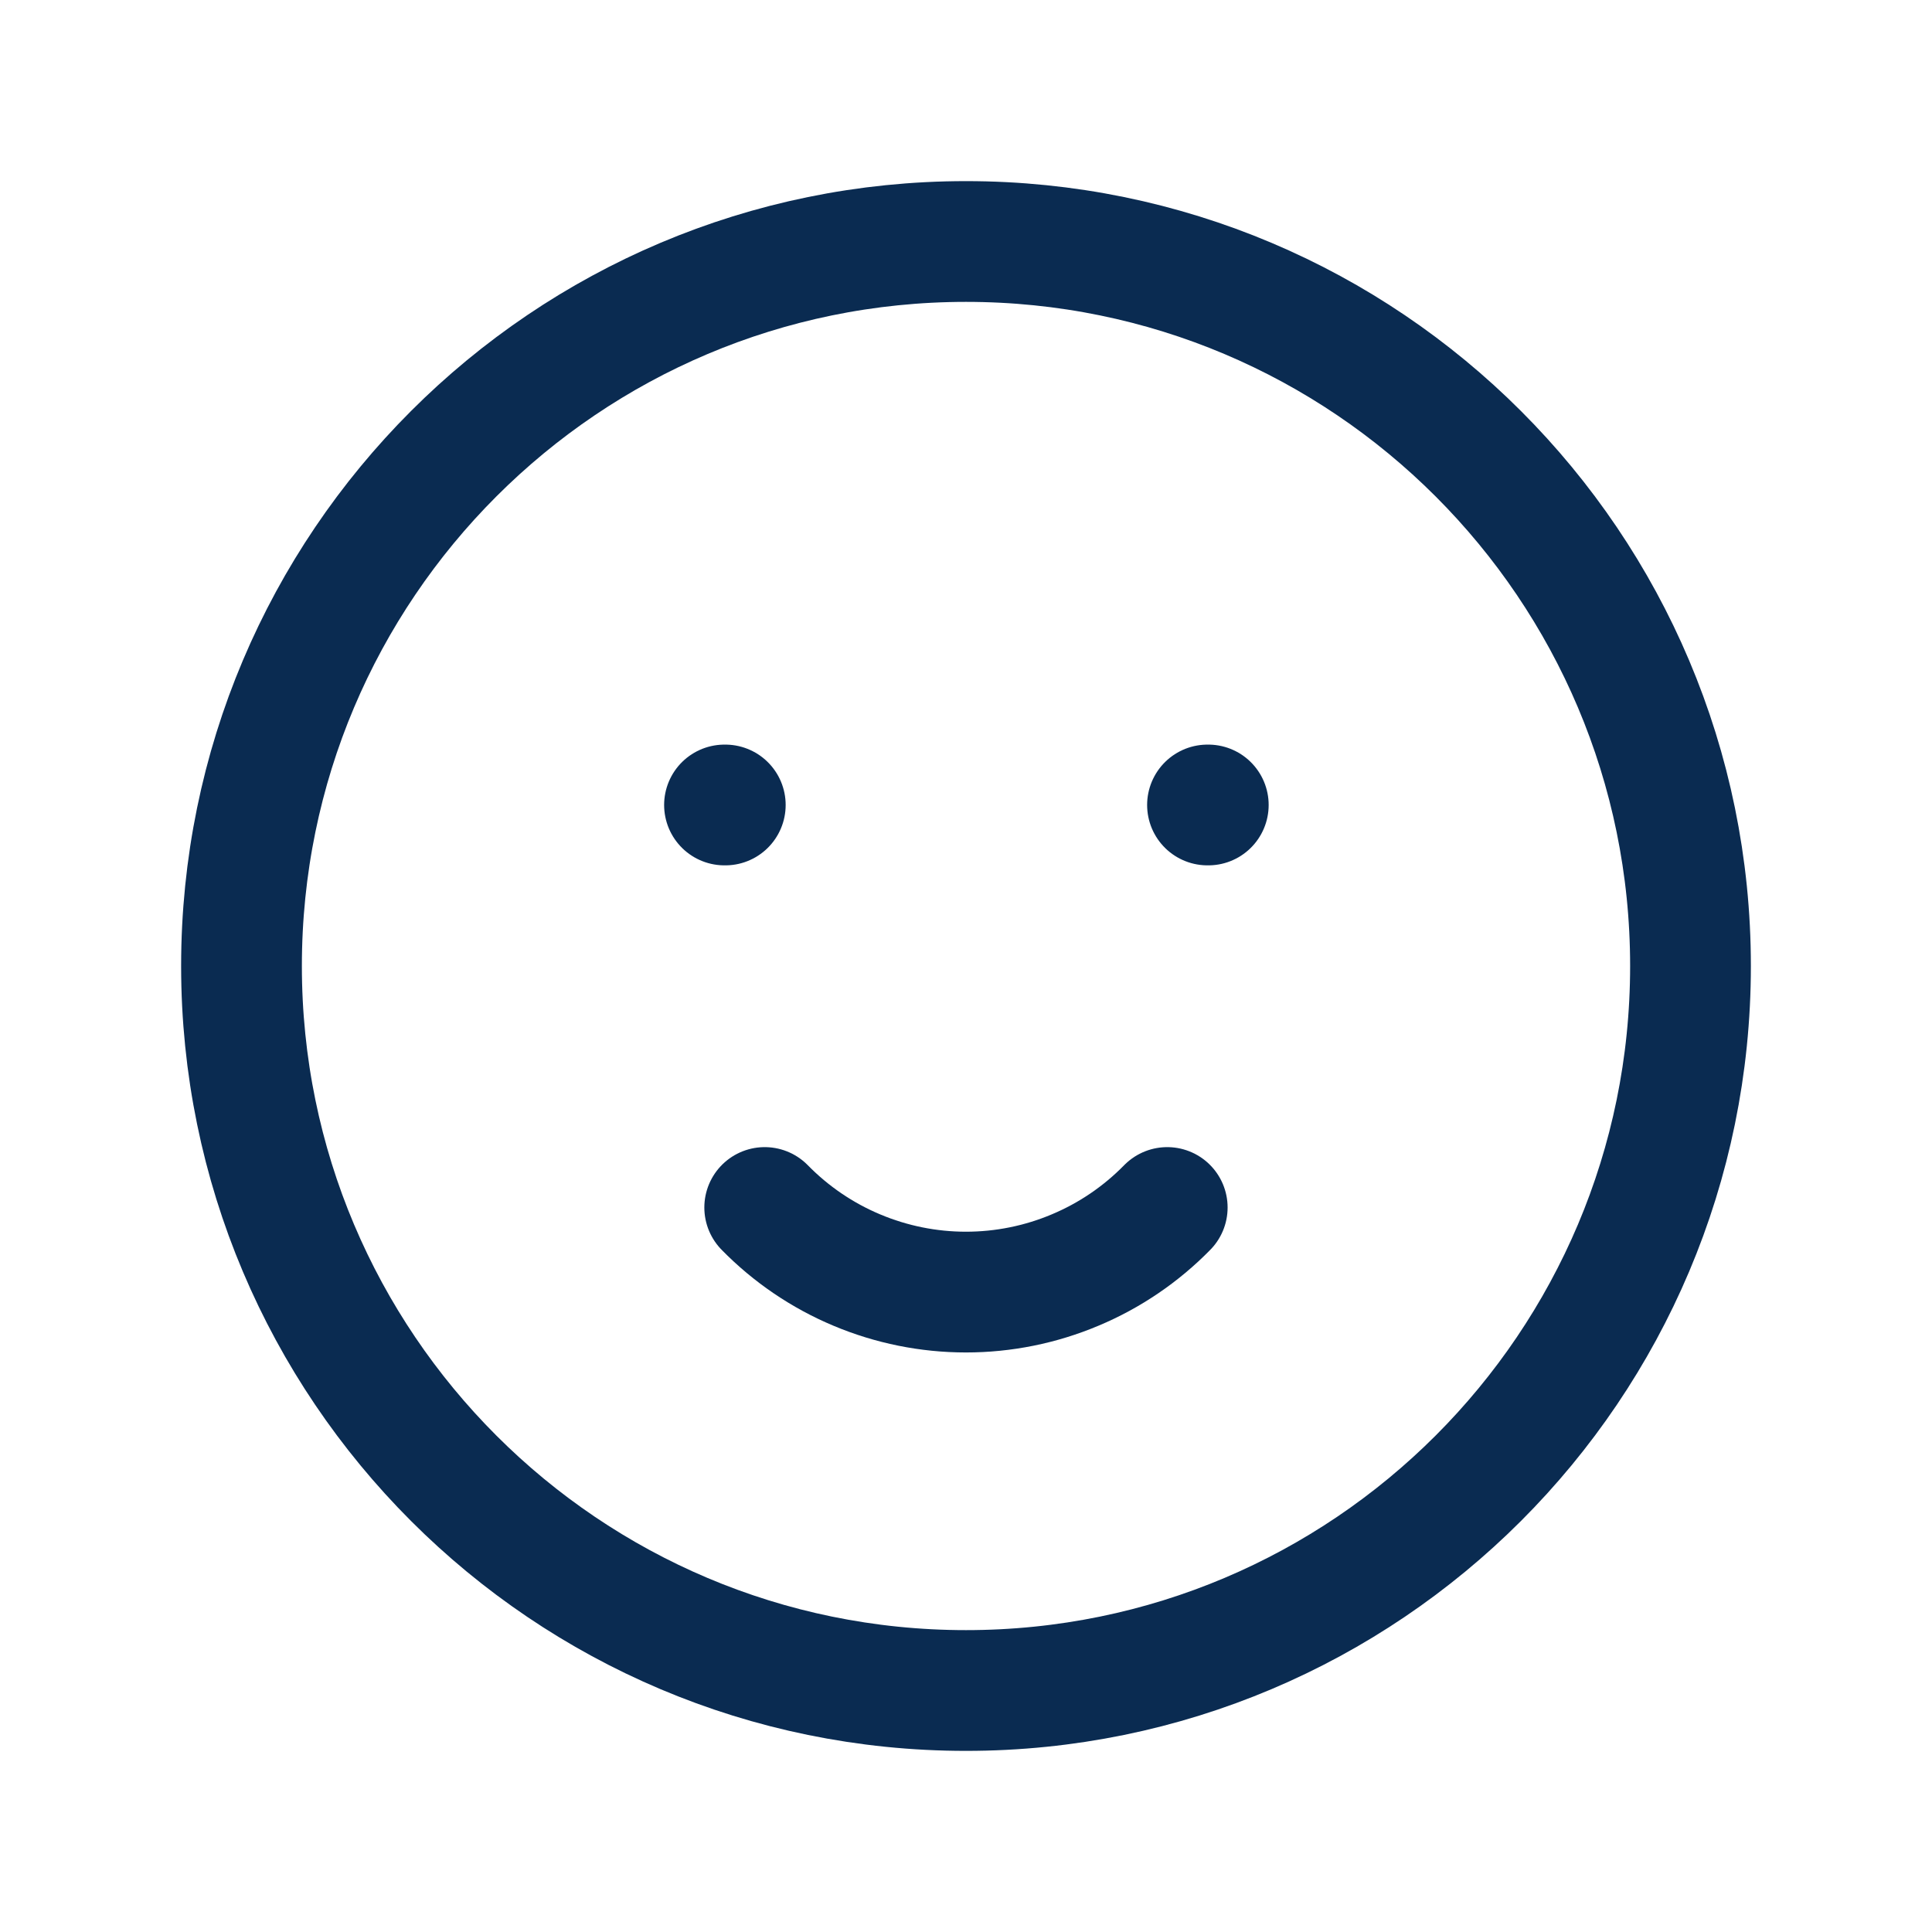
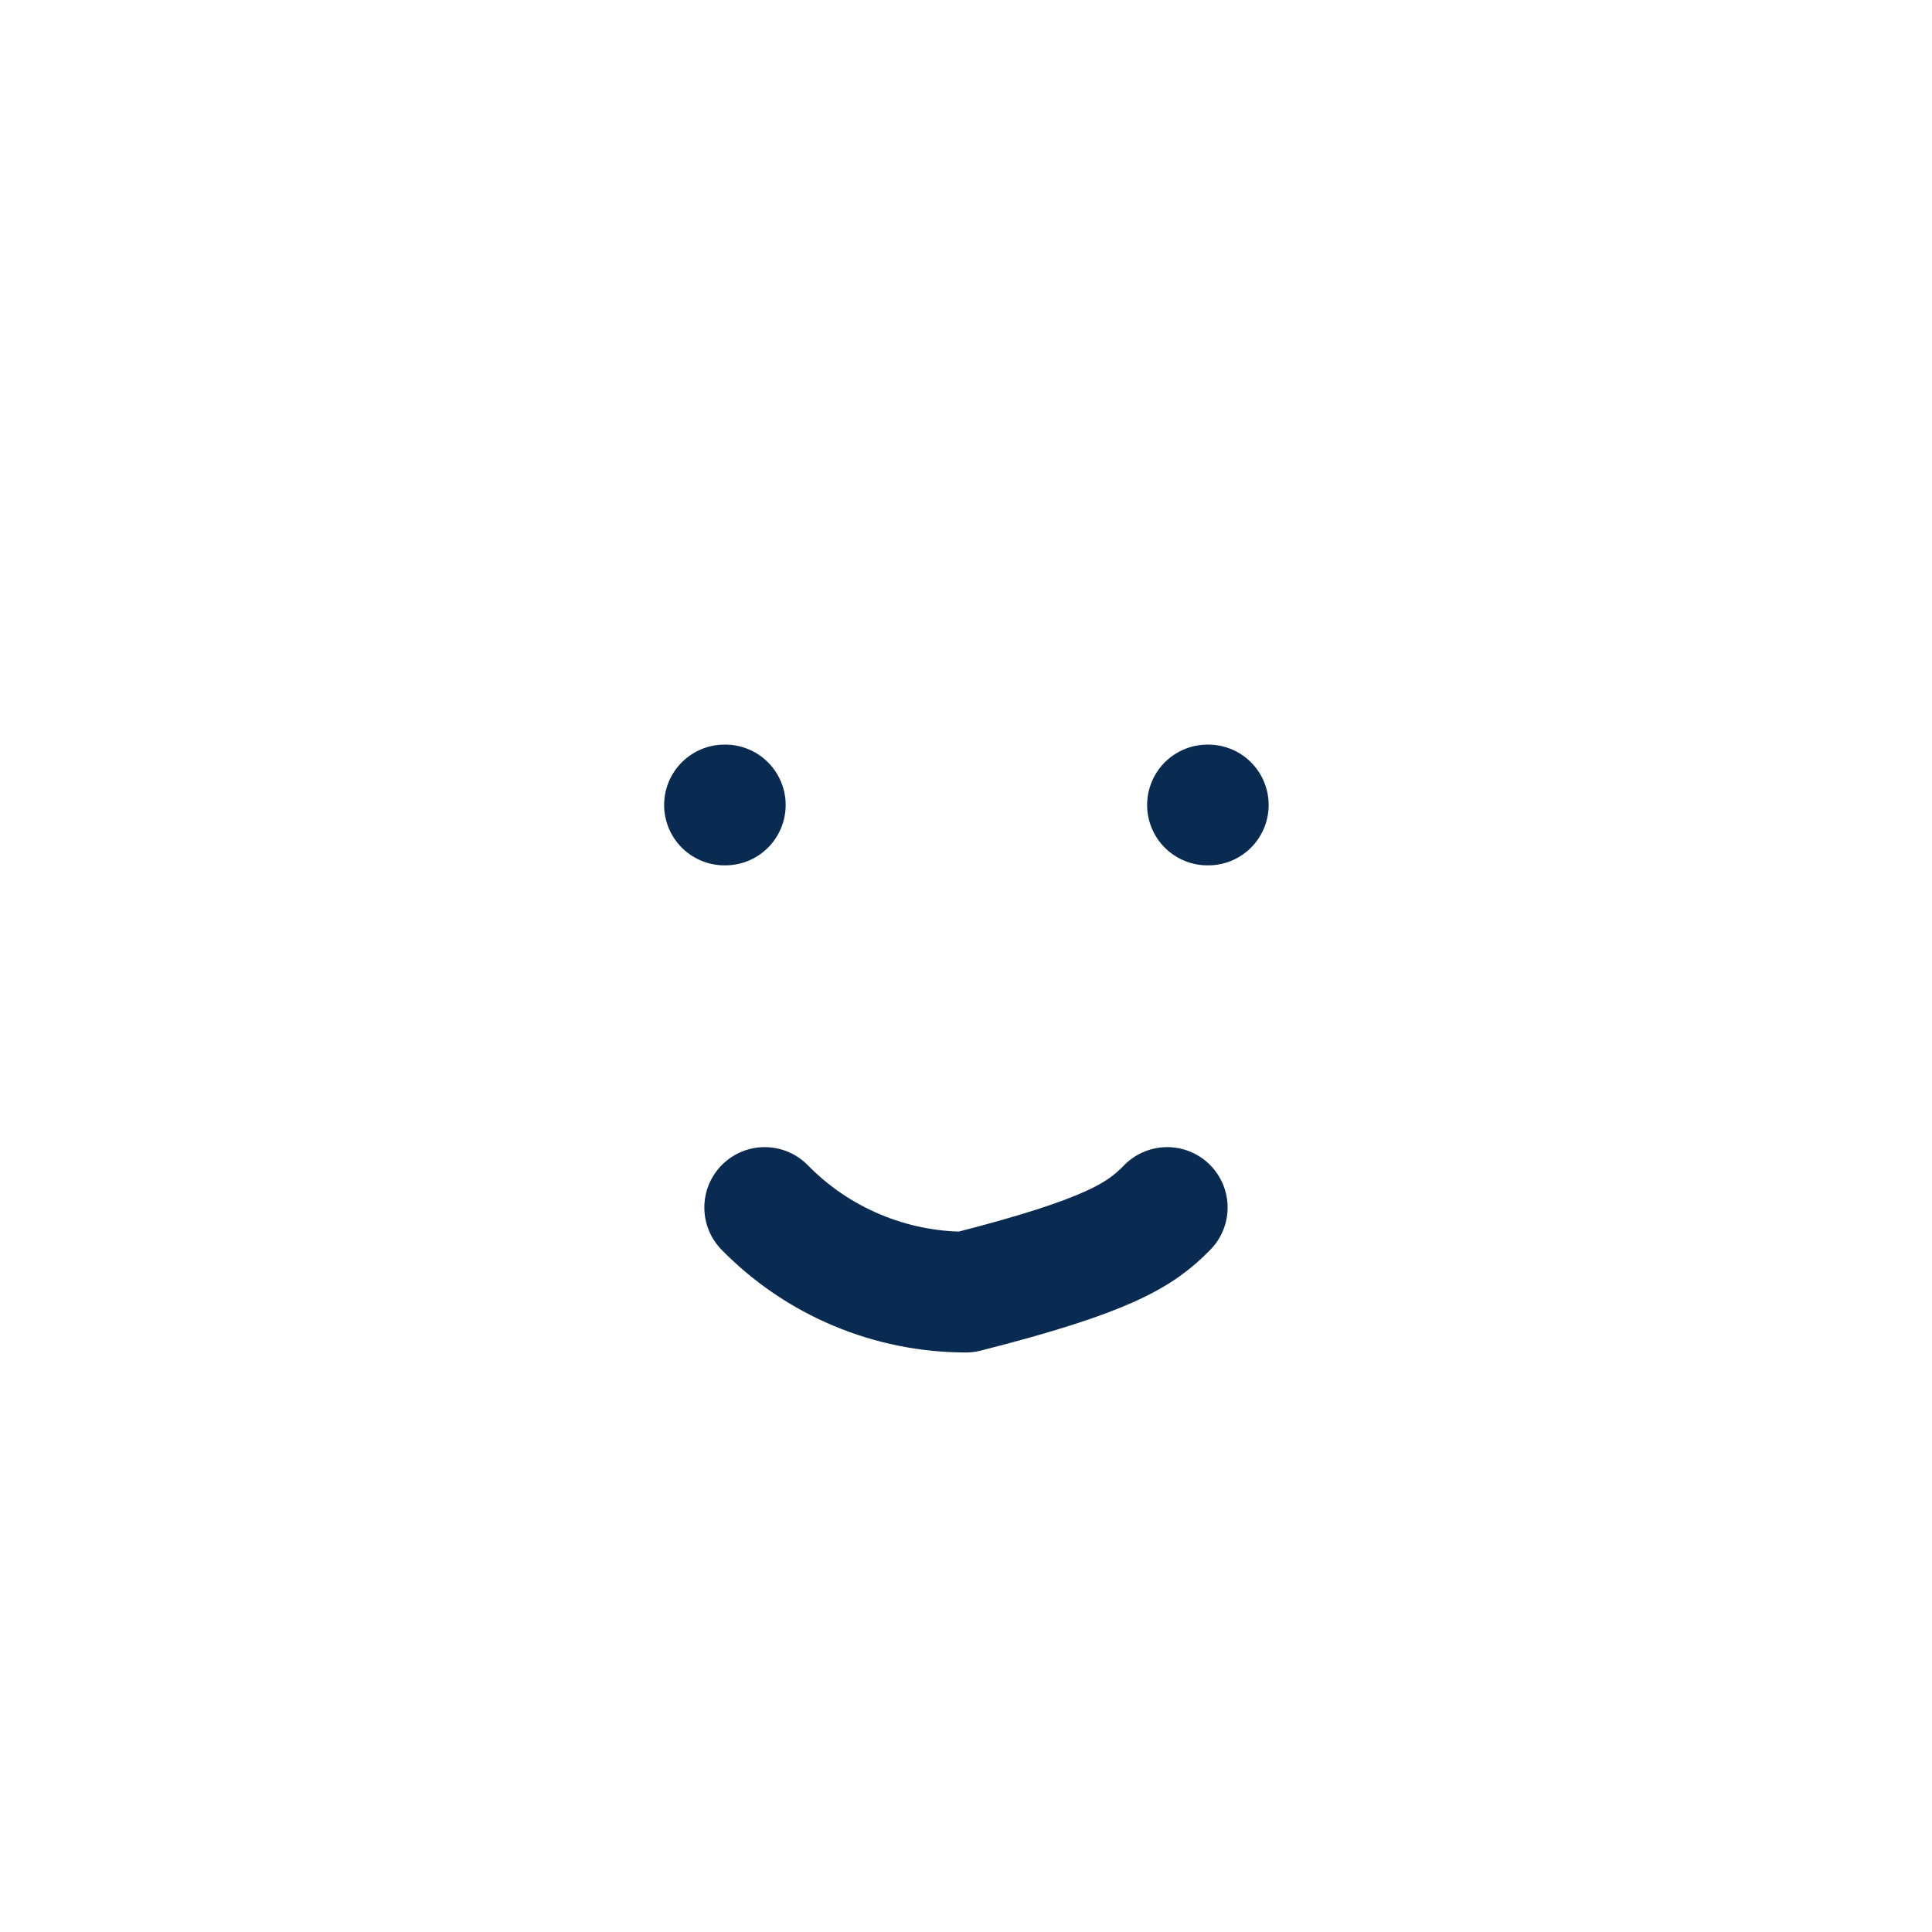
<svg xmlns="http://www.w3.org/2000/svg" width="32" height="32" viewBox="0 0 32 32" fill="none">
  <g clip-path="url(#clip0_744_25)">
-     <path d="M16 28C22.627 28 28 22.627 28 16C28 9.373 22.627 4 16 4C9.373 4 4 9.373 4 16C4 22.627 9.373 28 16 28Z" stroke="#0A2B51" stroke-width="2" stroke-linecap="round" stroke-linejoin="round" />
    <path d="M12 13.333H12.013" stroke="#0A2B51" stroke-width="2" stroke-linecap="round" stroke-linejoin="round" />
    <path d="M20 13.333H20.013" stroke="#0A2B51" stroke-width="2" stroke-linecap="round" stroke-linejoin="round" />
-     <path d="M12.666 20C13.101 20.444 13.619 20.796 14.191 21.036C14.764 21.277 15.379 21.401 15.999 21.401C16.62 21.401 17.235 21.277 17.807 21.036C18.38 20.796 18.898 20.444 19.333 20" stroke="#0A2B51" stroke-width="2" stroke-linecap="round" stroke-linejoin="round" />
+     <path d="M12.666 20C13.101 20.444 13.619 20.796 14.191 21.036C14.764 21.277 15.379 21.401 15.999 21.401C18.38 20.796 18.898 20.444 19.333 20" stroke="#0A2B51" stroke-width="2" stroke-linecap="round" stroke-linejoin="round" />
  </g>
  <defs>
    <clipPath id="clip0_744_25">
      <rect width="32" height="32" fill="white" />
    </clipPath>
  </defs>
</svg>